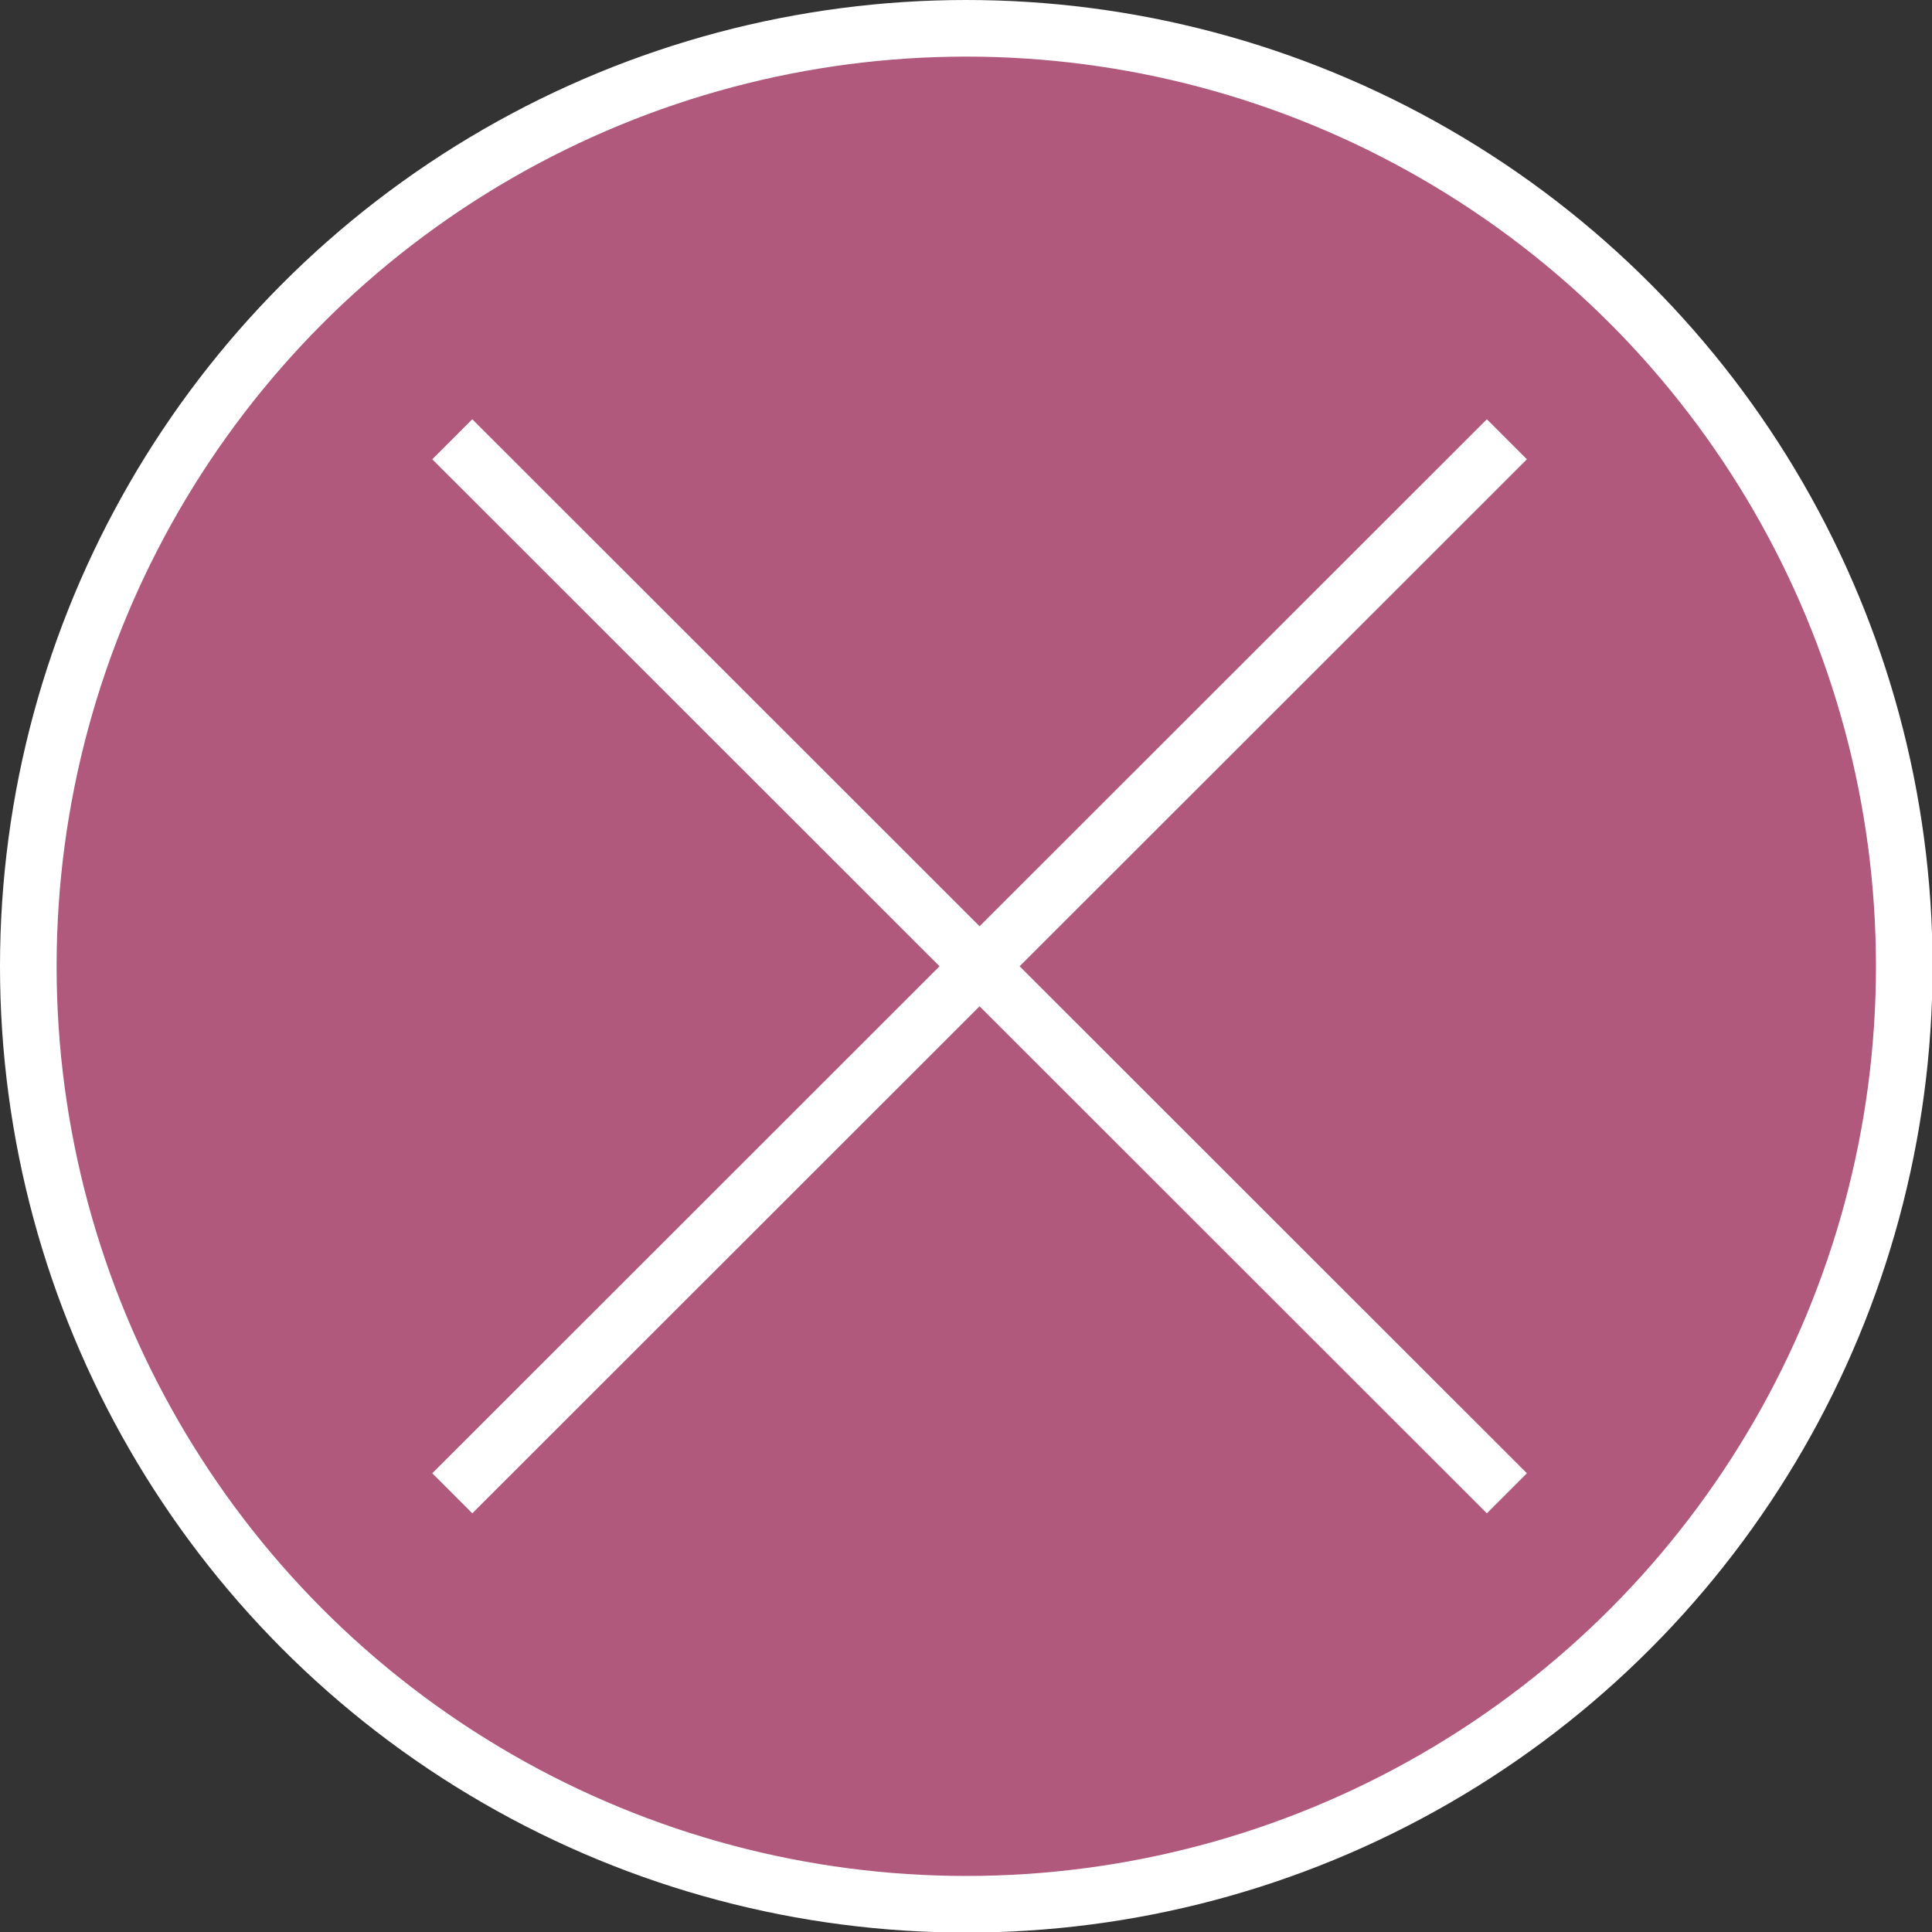
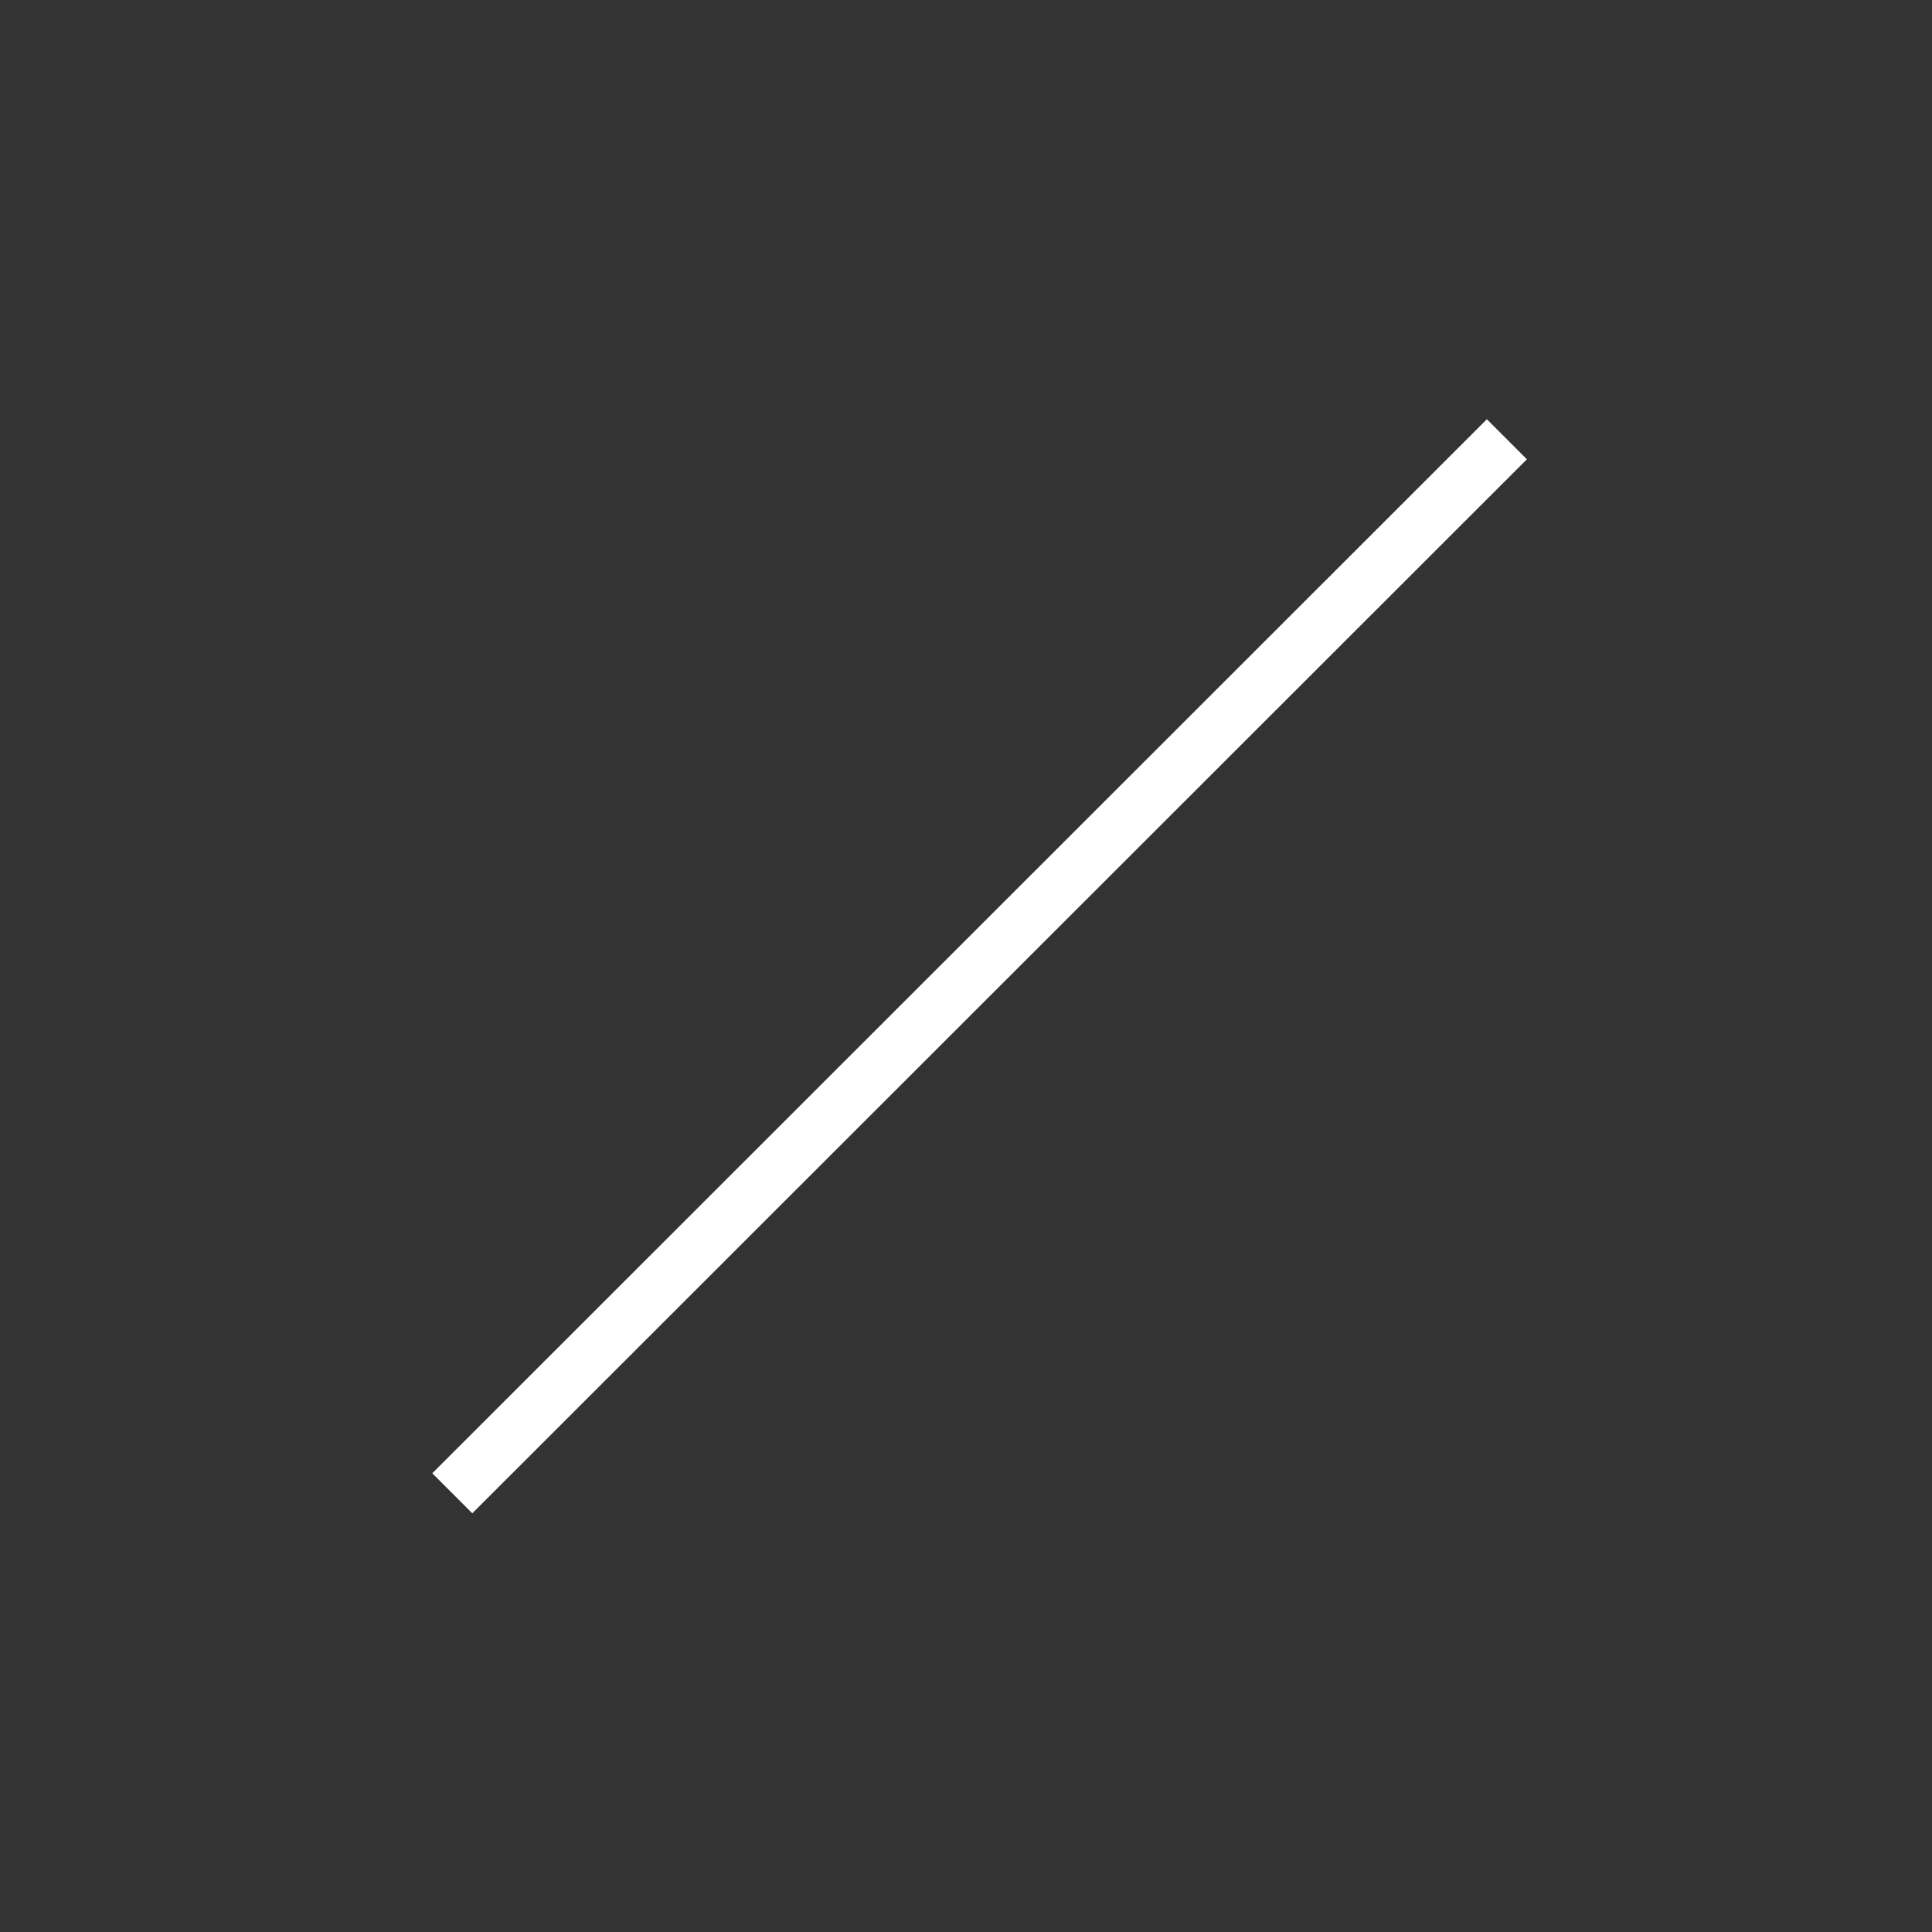
<svg xmlns="http://www.w3.org/2000/svg" id="_レイヤー_2" data-name="レイヤー 2" width="34.134" height="34.134" viewBox="0 0 3.413 3.413">
  <rect x="0" y="0" width="3.413" height="3.413" fill="#333333" stroke="none" />
  <defs>
    <style>
      .cls-1 {
        fill: #b0597c;
        stroke: #fff;
        stroke-miterlimit: 10;
        stroke-width: .1px;
      }
    </style>
  </defs>
  <g id="_レイヤー_" data-name="&amp;lt;レイヤー&amp;gt;">
-     <circle class="cls-1" cx="1.707" cy="1.707" r="1.657" />
    <line class="cls-1" x1=".799" y1="2.638" x2="2.662" y2=".776" />
-     <line class="cls-1" x1="2.662" y1="2.638" x2=".799" y2=".776" />
  </g>
</svg>